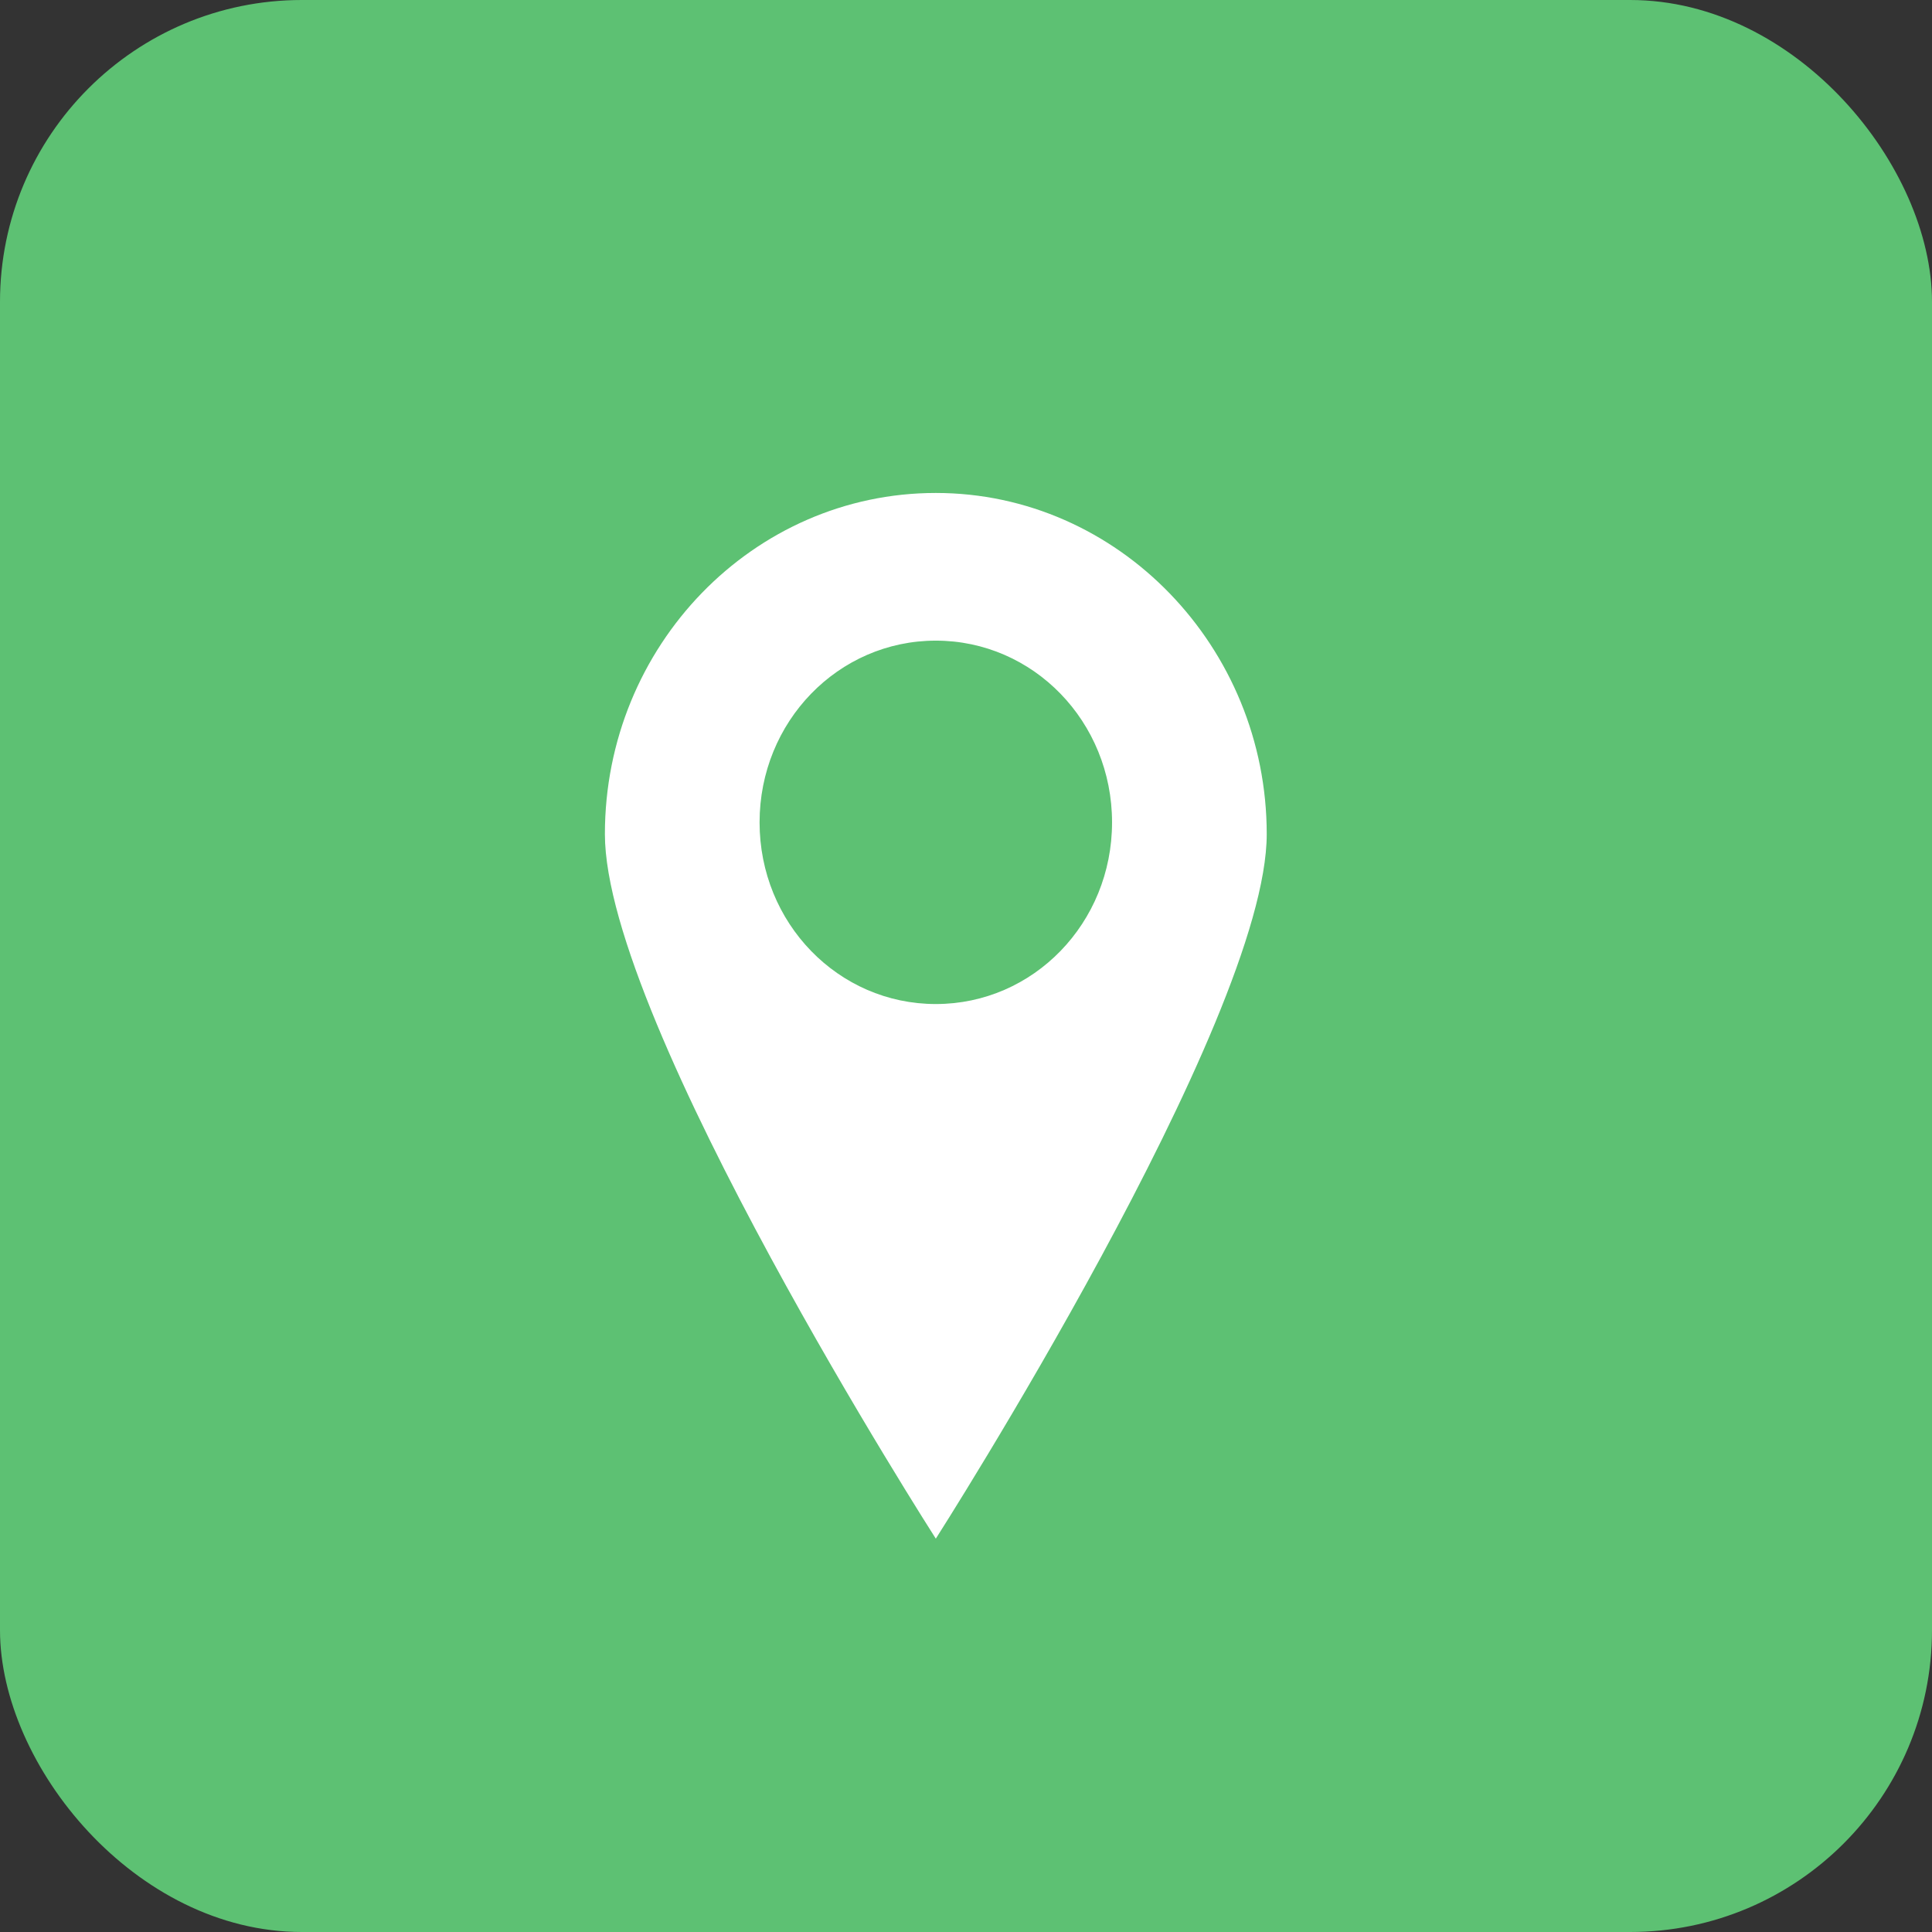
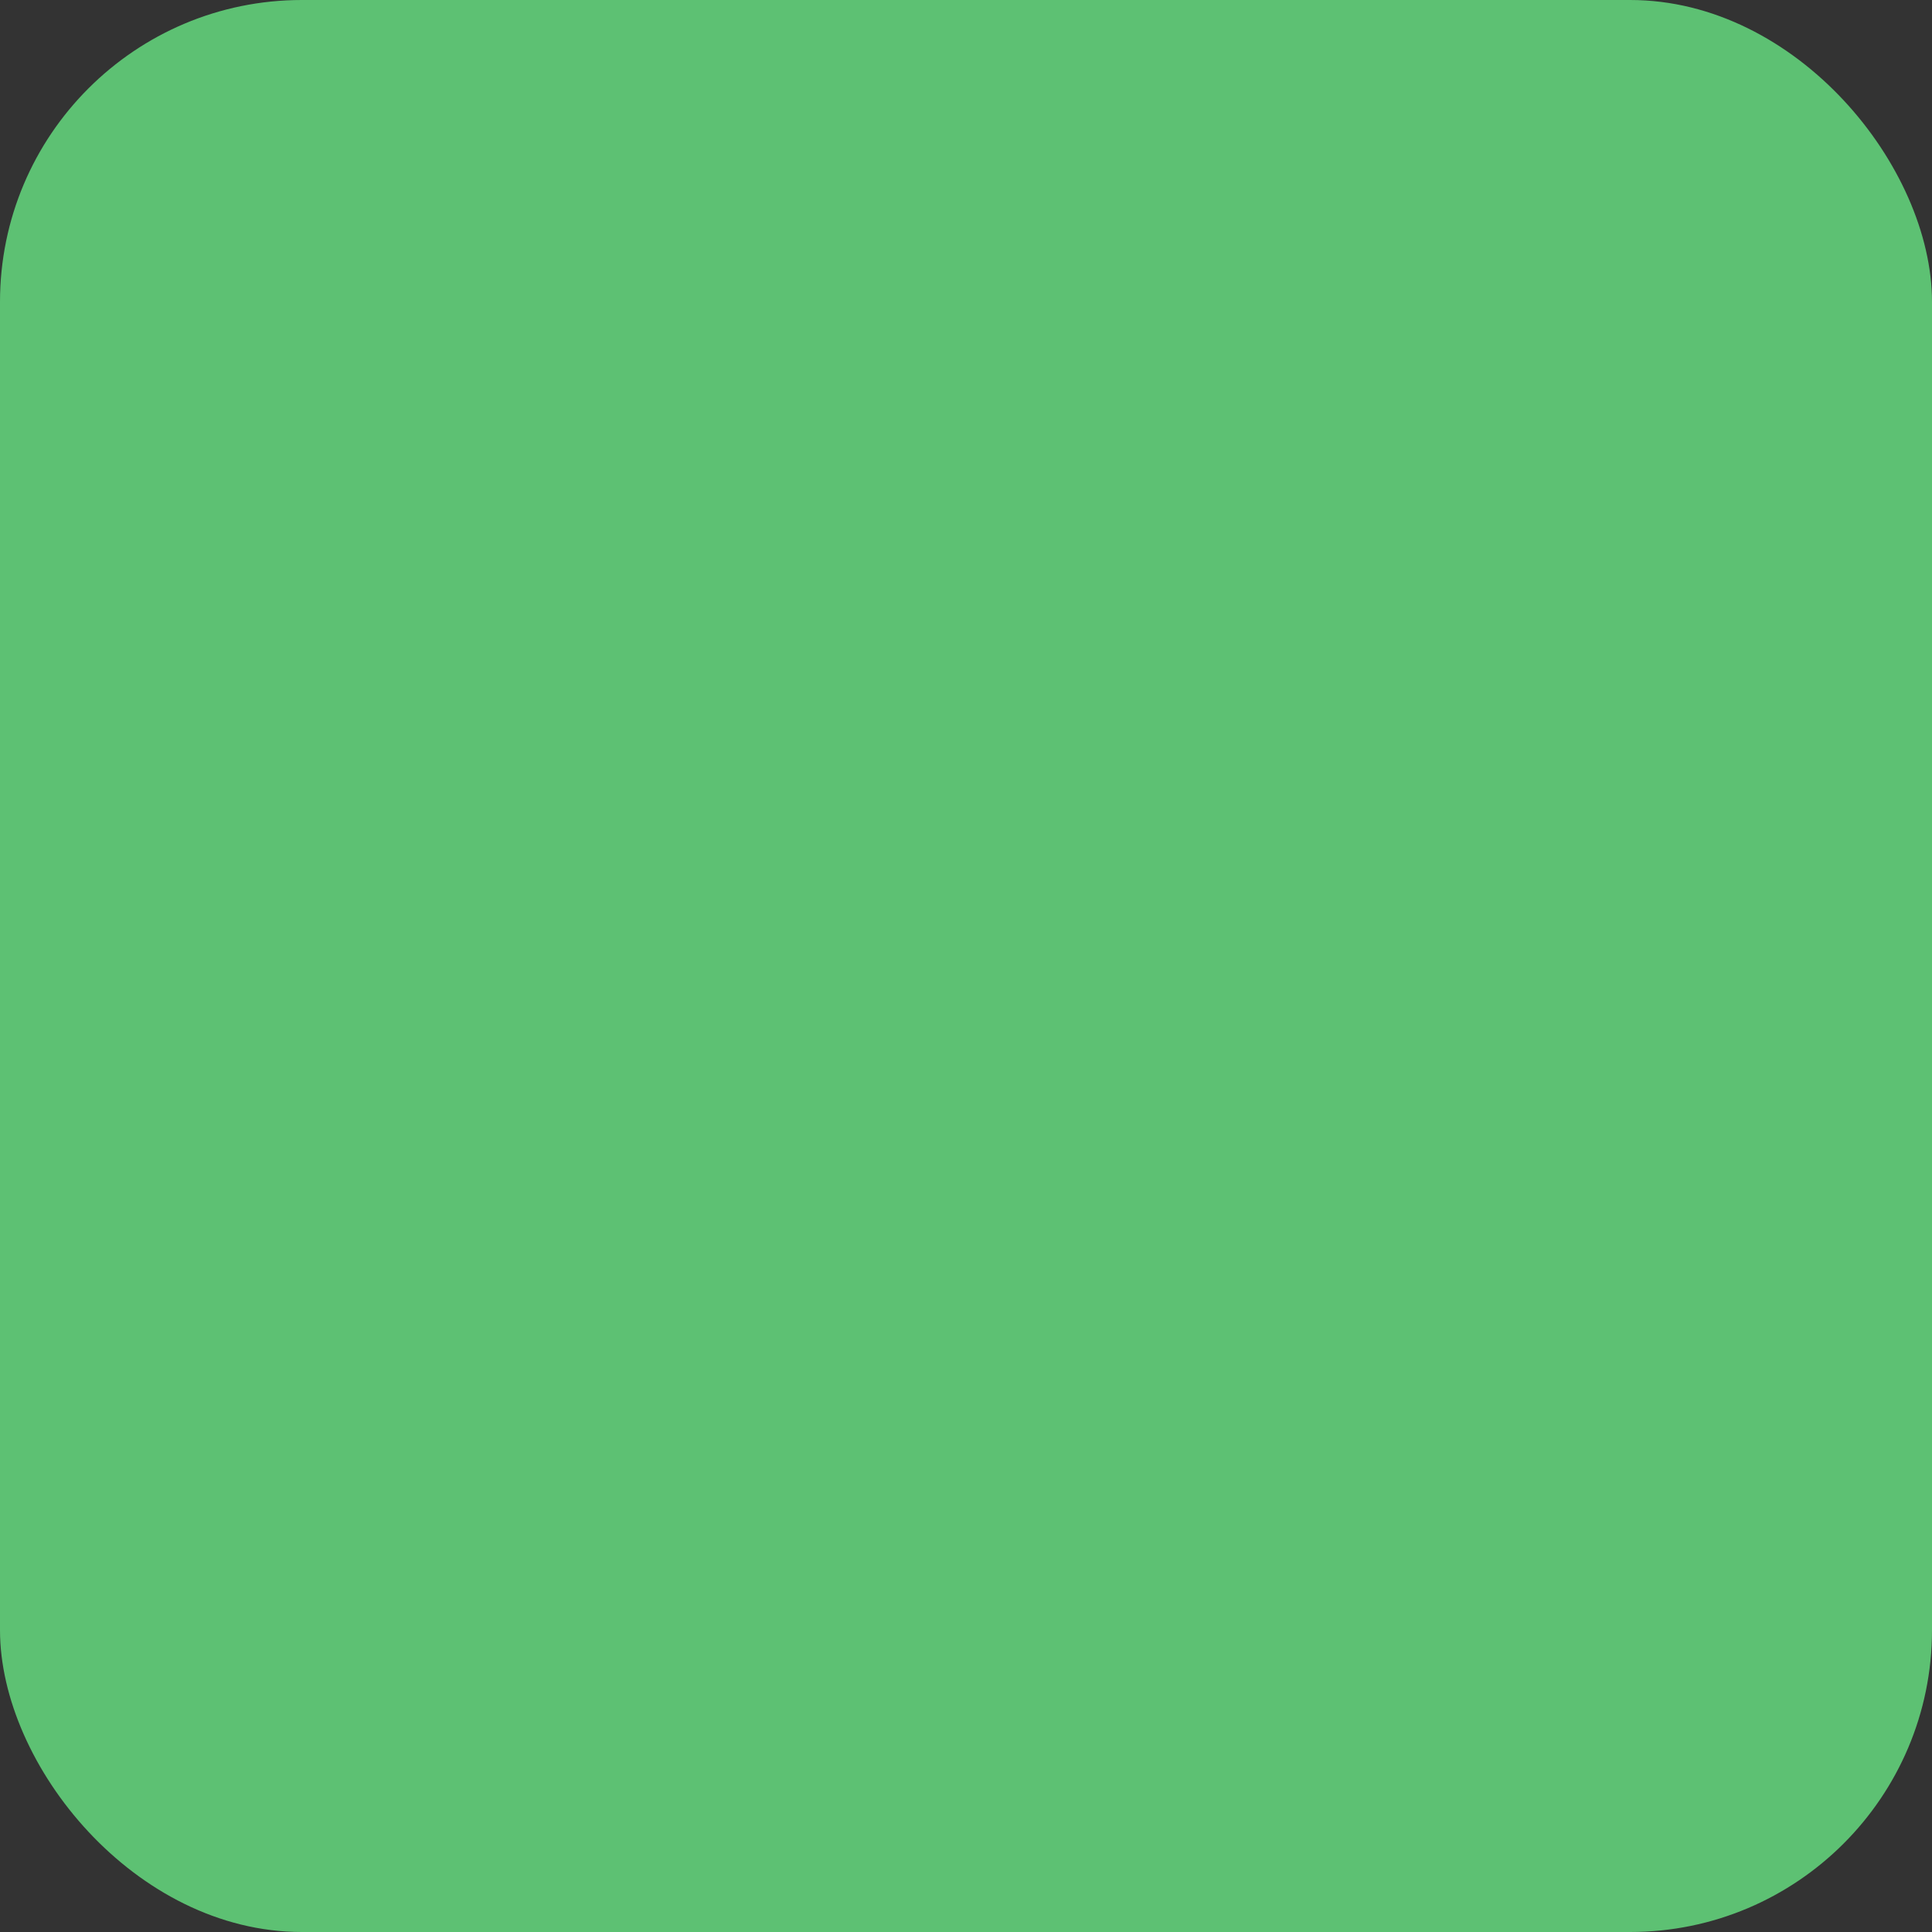
<svg xmlns="http://www.w3.org/2000/svg" width="32" height="32" viewBox="0 0 32 32" fill="none">
  <rect x="0" y="0" width="32" height="32" fill="#333333" stroke="none" />
  <rect width="32" height="32" rx="5" fill="#5DC173" />
-   <path d="M15.5 8.165C12.476 8.165 10.019 10.698 10.019 13.816C10.019 16.933 15.5 25.485 15.5 25.485C15.5 25.485 20.981 16.911 20.981 13.816C20.981 10.72 18.524 8.165 15.5 8.165ZM15.5 16.63C13.883 16.63 12.581 15.288 12.581 13.621C12.581 11.954 13.883 10.611 15.5 10.611C17.117 10.611 18.419 11.954 18.419 13.621C18.419 15.288 17.117 16.63 15.5 16.63Z" fill="white" />
</svg>